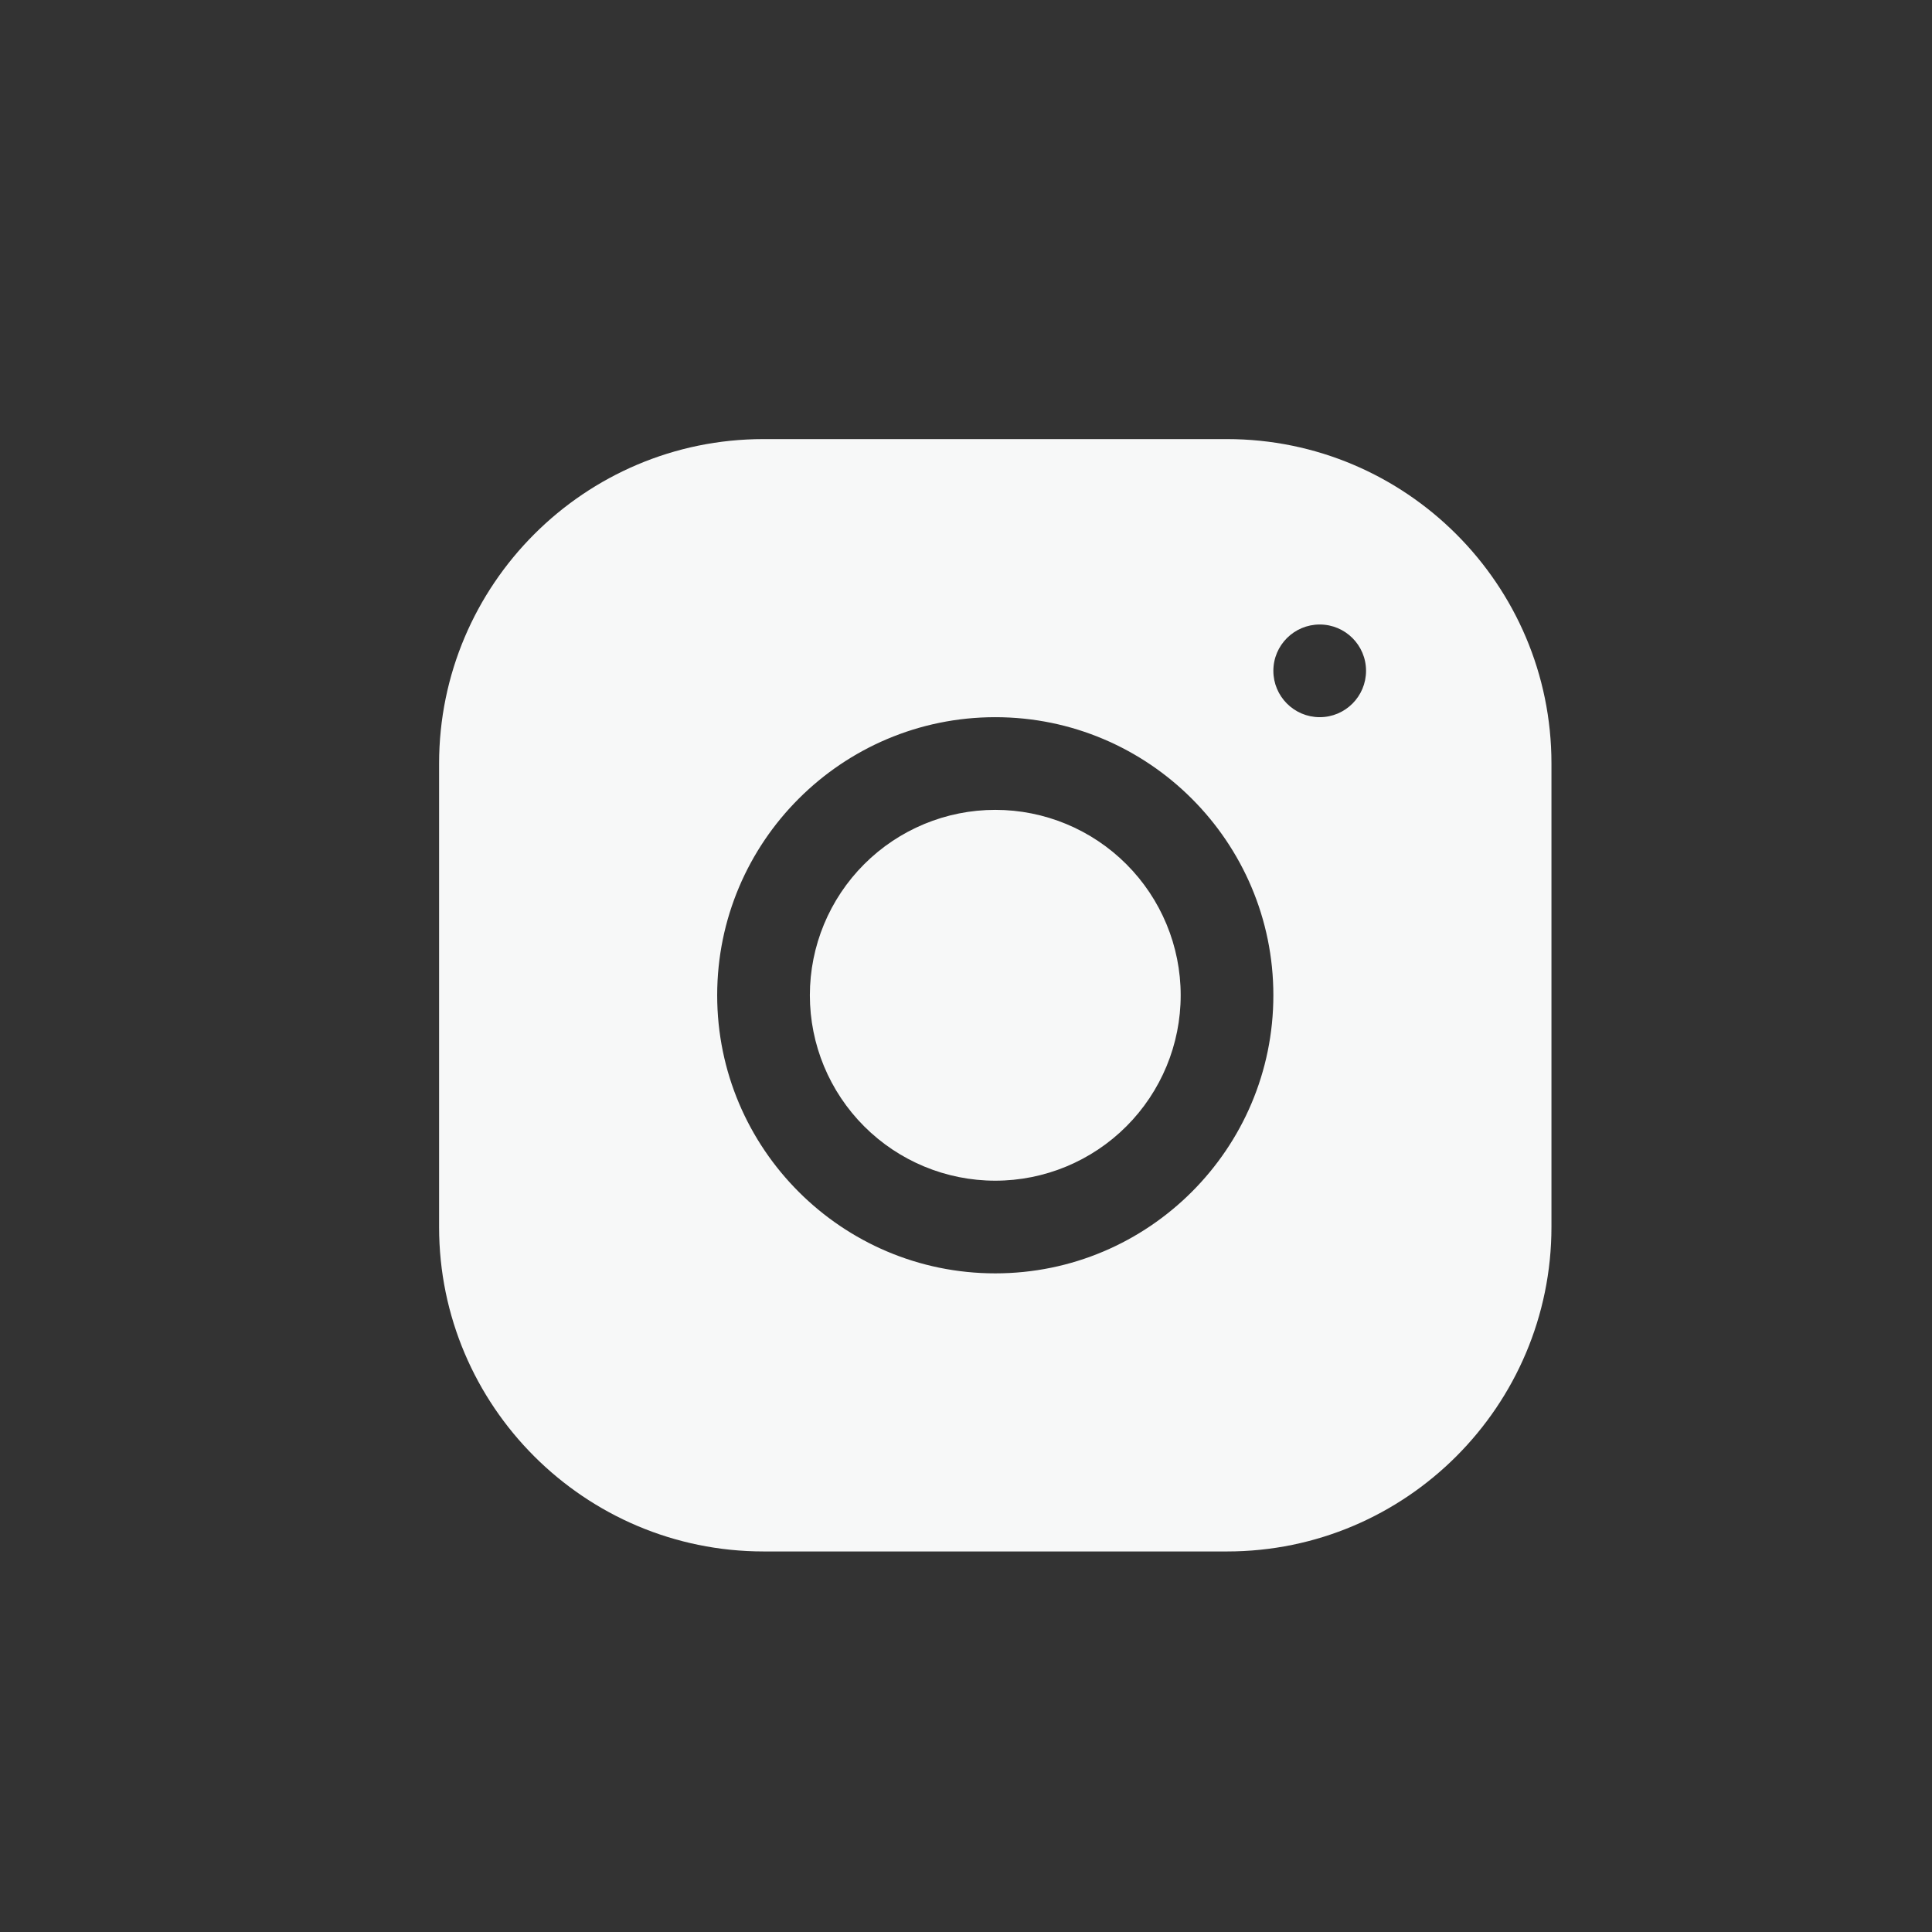
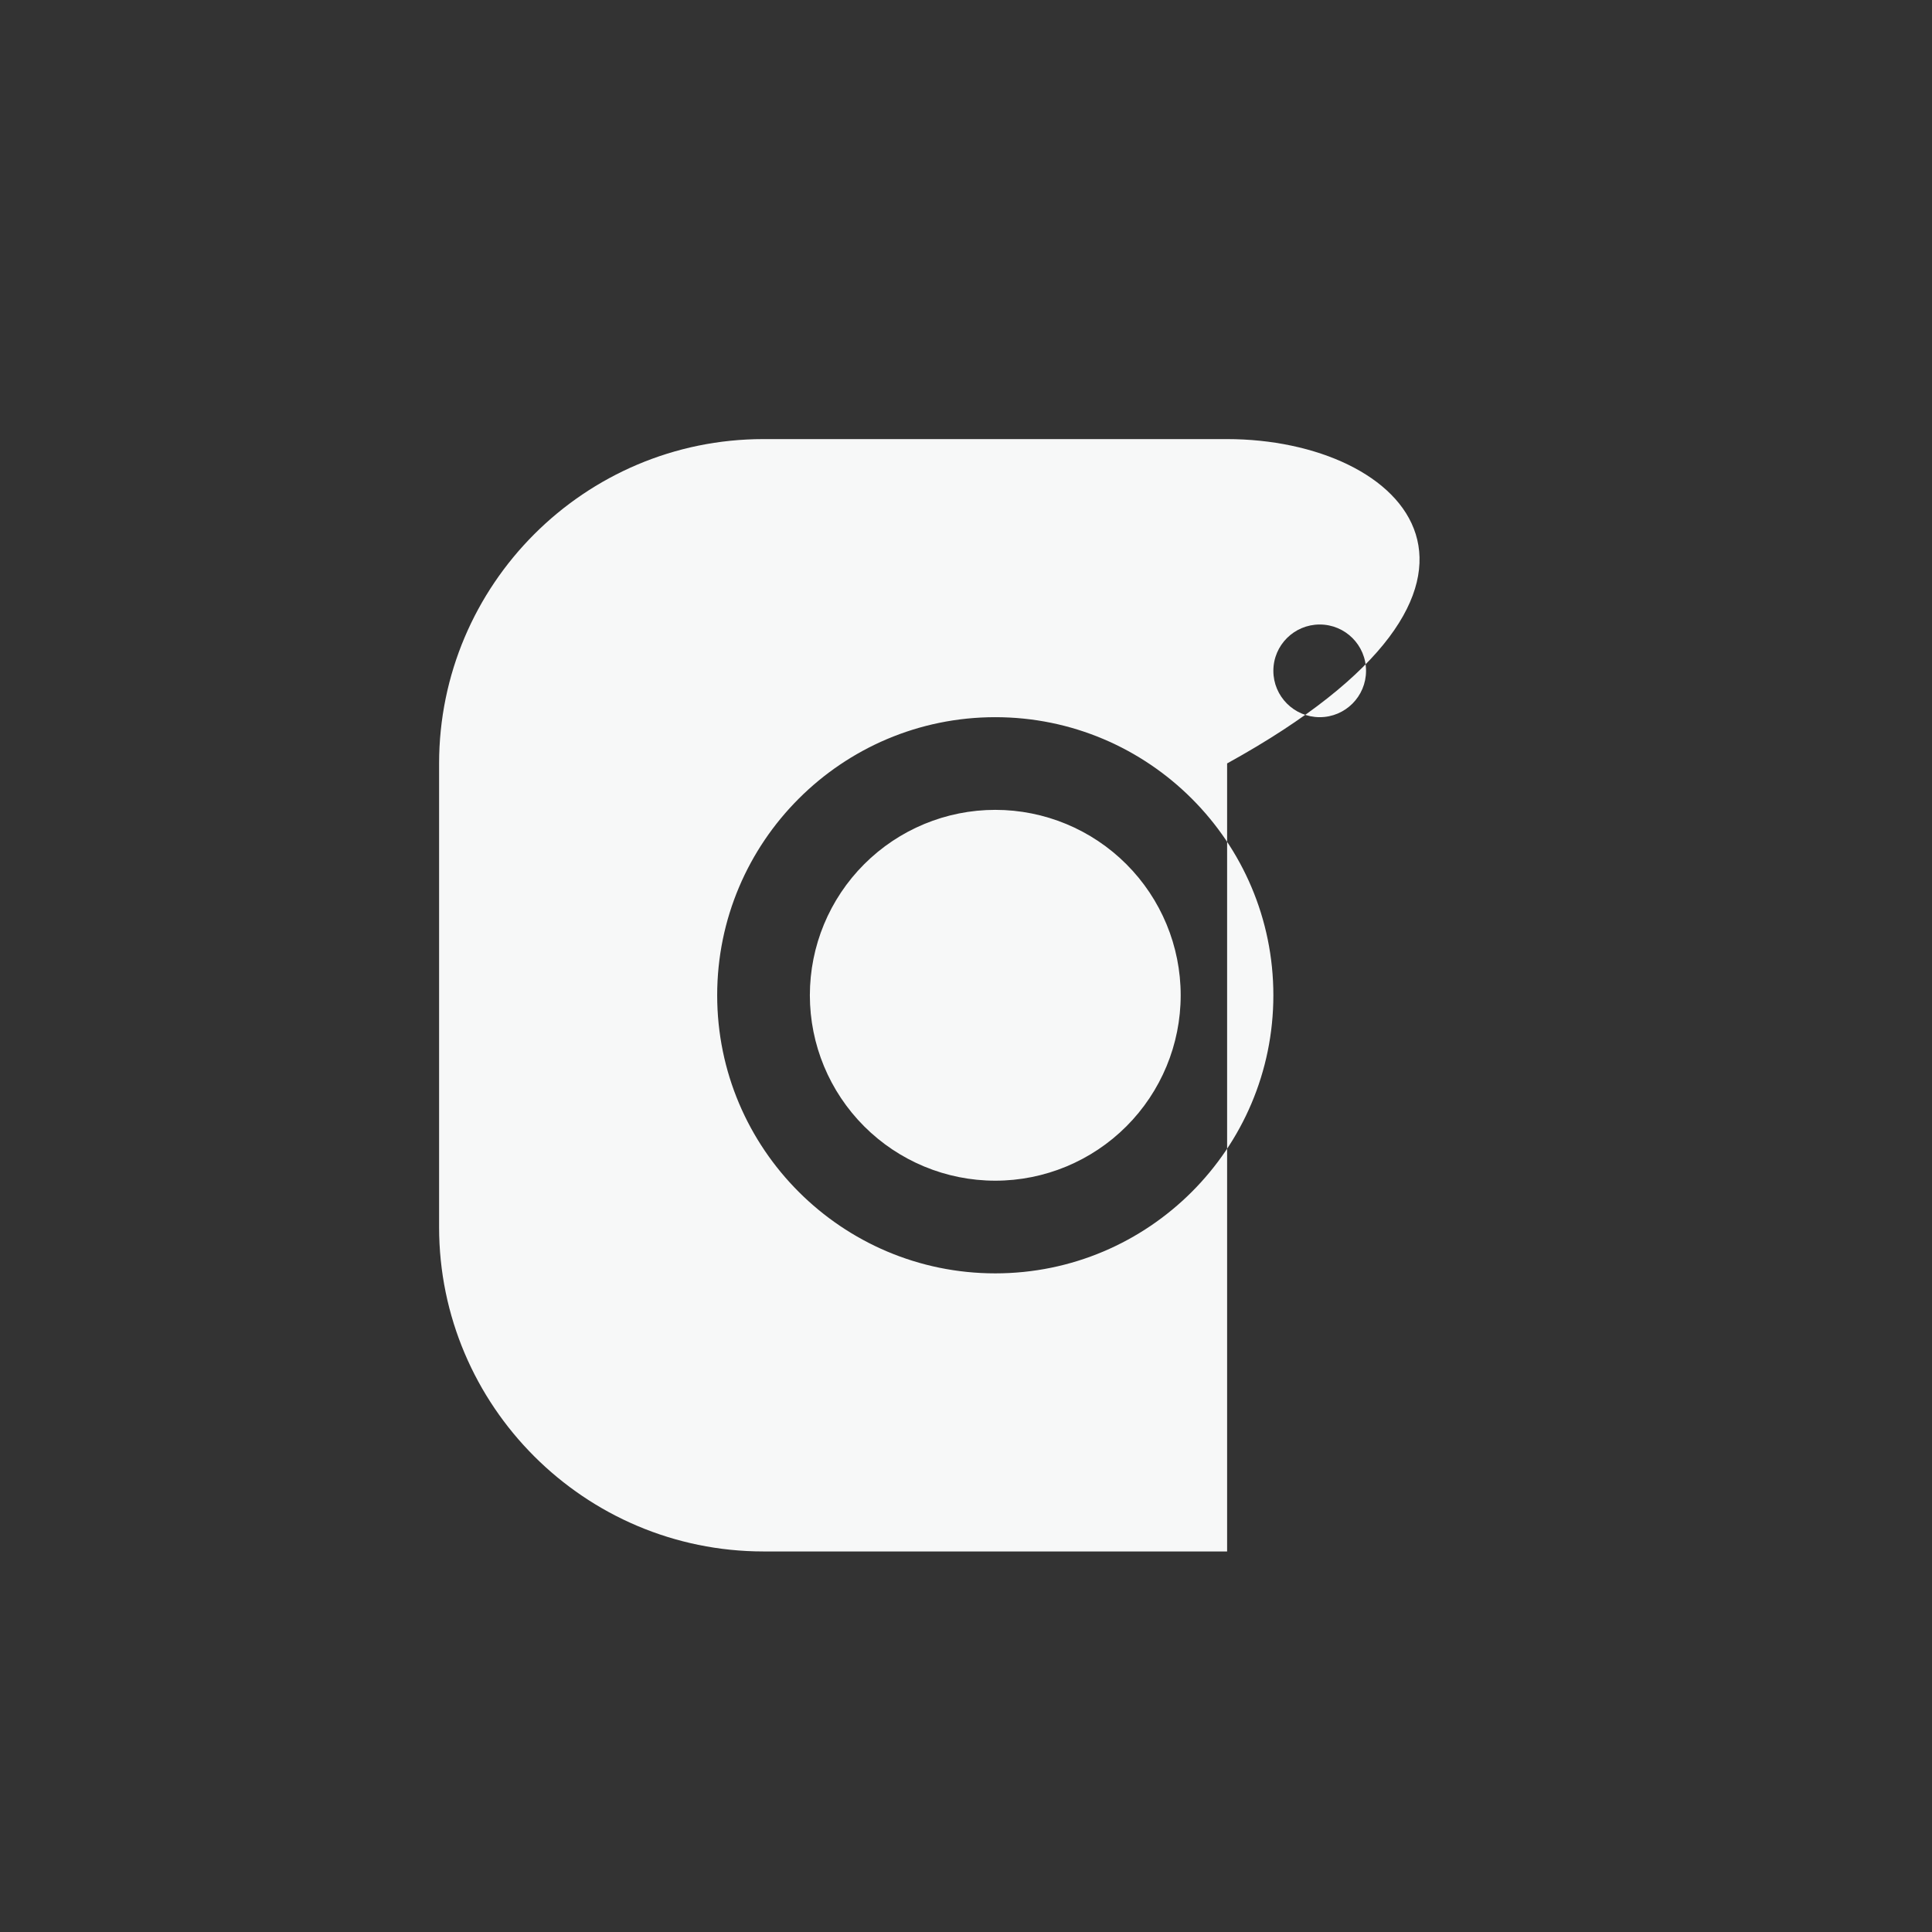
<svg xmlns="http://www.w3.org/2000/svg" width="33" height="33" viewBox="0 0 33 33" fill="none">
  <rect x="0" y="0" width="33" height="33" fill="#333333" stroke="none" />
-   <path d="M13.04 7.5C9.985 7.5 7.5 9.987 7.5 13.043V20.96C7.5 24.015 9.987 26.5 13.043 26.5H20.96C24.015 26.5 26.5 24.013 26.5 20.957V13.04C26.5 9.985 24.013 7.5 20.957 7.5H13.04ZM22.542 10.667C22.979 10.667 23.333 11.021 23.333 11.458C23.333 11.895 22.979 12.25 22.542 12.25C22.105 12.25 21.75 11.895 21.75 11.458C21.75 11.021 22.105 10.667 22.542 10.667ZM17 12.25C19.62 12.25 21.75 14.38 21.75 17C21.75 19.62 19.62 21.75 17 21.75C14.38 21.75 12.25 19.62 12.25 17C12.25 14.38 14.38 12.25 17 12.25ZM17 13.833C16.16 13.833 15.355 14.167 14.761 14.761C14.167 15.355 13.833 16.16 13.833 17C13.833 17.84 14.167 18.645 14.761 19.239C15.355 19.833 16.16 20.167 17 20.167C17.84 20.167 18.645 19.833 19.239 19.239C19.833 18.645 20.167 17.84 20.167 17C20.167 16.16 19.833 15.355 19.239 14.761C18.645 14.167 17.84 13.833 17 13.833Z" fill="#F7F8F8" />
+   <path d="M13.04 7.5C9.985 7.5 7.5 9.987 7.5 13.043V20.96C7.5 24.015 9.987 26.5 13.043 26.5H20.96V13.04C26.5 9.985 24.013 7.5 20.957 7.5H13.04ZM22.542 10.667C22.979 10.667 23.333 11.021 23.333 11.458C23.333 11.895 22.979 12.25 22.542 12.25C22.105 12.25 21.75 11.895 21.75 11.458C21.75 11.021 22.105 10.667 22.542 10.667ZM17 12.25C19.62 12.25 21.75 14.38 21.75 17C21.75 19.62 19.62 21.75 17 21.75C14.38 21.75 12.25 19.62 12.25 17C12.25 14.38 14.38 12.25 17 12.25ZM17 13.833C16.16 13.833 15.355 14.167 14.761 14.761C14.167 15.355 13.833 16.16 13.833 17C13.833 17.84 14.167 18.645 14.761 19.239C15.355 19.833 16.16 20.167 17 20.167C17.84 20.167 18.645 19.833 19.239 19.239C19.833 18.645 20.167 17.84 20.167 17C20.167 16.16 19.833 15.355 19.239 14.761C18.645 14.167 17.84 13.833 17 13.833Z" fill="#F7F8F8" />
</svg>